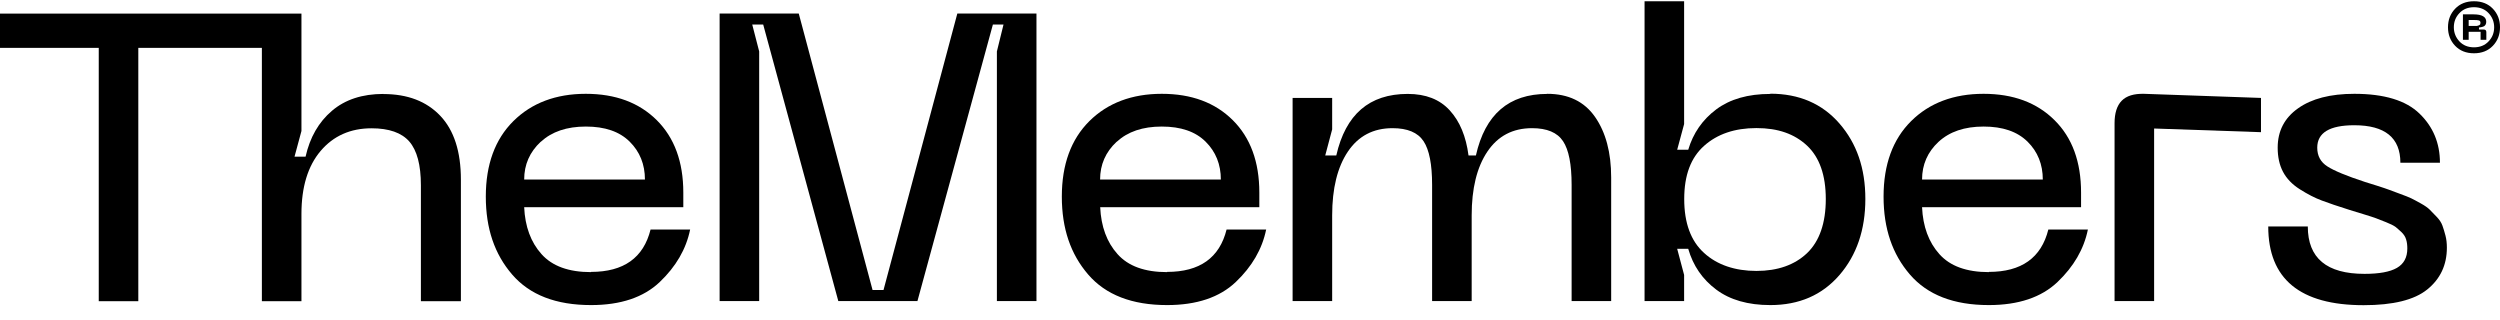
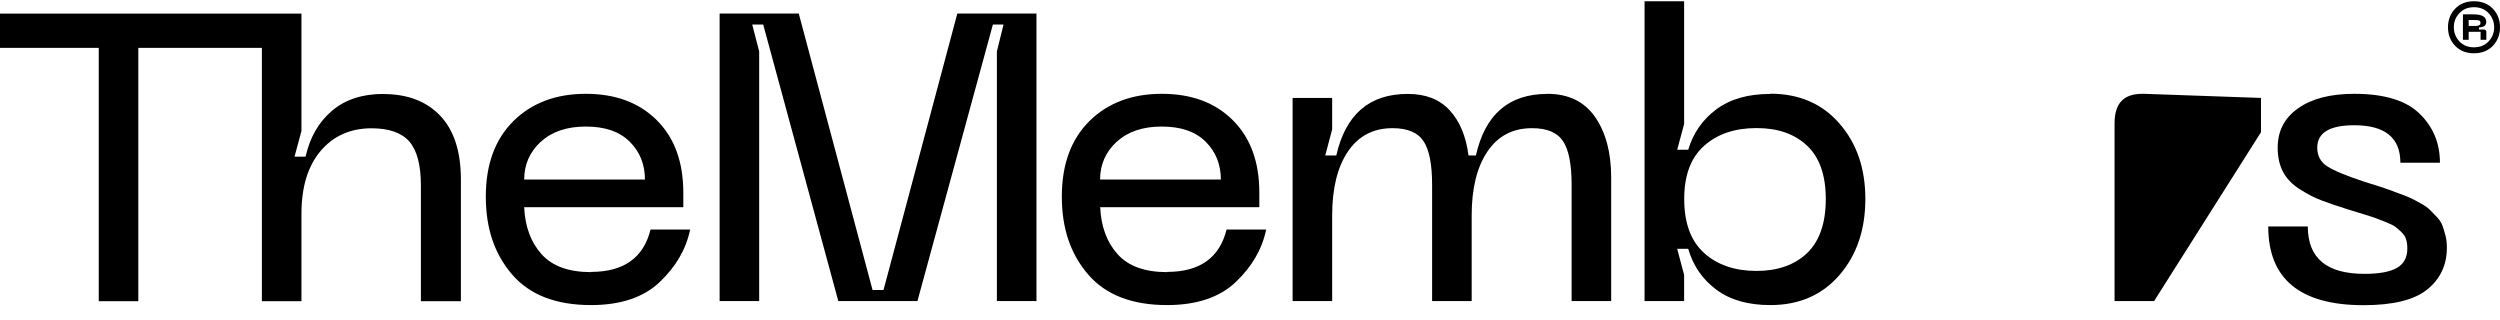
<svg xmlns="http://www.w3.org/2000/svg" width="164" height="21" viewBox="0 0 164 21" fill="none">
  <path d="M38.774 17.851C37.309 17.851 36.228 17.46 35.524 16.671C34.82 15.889 34.443 14.858 34.386 13.592H44.825V12.632C44.825 10.62 44.242 9.034 43.083 7.882C41.924 6.73 40.373 6.154 38.425 6.154C36.477 6.154 34.877 6.752 33.675 7.946C32.474 9.141 31.869 10.79 31.869 12.895C31.869 15 32.445 16.671 33.597 18.008C34.749 19.345 36.47 20.013 38.774 20.013C40.715 20.013 42.222 19.508 43.282 18.498C44.341 17.489 45.01 16.344 45.273 15.057H42.677C42.215 16.913 40.914 17.837 38.774 17.837V17.851ZM35.474 9.304C36.2 8.636 37.181 8.302 38.432 8.302C39.684 8.302 40.637 8.629 41.305 9.29C41.973 9.951 42.308 10.783 42.308 11.779H34.386C34.386 10.798 34.749 9.973 35.467 9.304H35.474Z" fill="black" />
  <path d="M25.157 6.162C23.764 6.162 22.64 6.531 21.773 7.271C20.905 8.01 20.329 9.013 20.045 10.279H19.32L19.775 8.593V0.893L17.179 0.893H0V3.14H6.478V19.757H9.073V3.14H17.179V19.757H19.775V14.033C19.775 12.27 20.194 10.89 21.033 9.902C21.872 8.913 22.989 8.416 24.375 8.416C25.52 8.416 26.345 8.707 26.85 9.283C27.355 9.866 27.611 10.819 27.611 12.156V19.757H30.235V11.786C30.235 9.952 29.787 8.551 28.884 7.598C27.98 6.645 26.736 6.169 25.15 6.169L25.157 6.162Z" fill="black" />
  <path d="M76.561 17.851C75.096 17.851 74.015 17.46 73.311 16.671C72.607 15.889 72.23 14.858 72.173 13.592H82.612V12.632C82.612 10.62 82.029 9.034 80.87 7.882C79.711 6.73 78.161 6.154 76.212 6.154C74.264 6.154 72.664 6.752 71.462 7.946C70.261 9.141 69.656 10.79 69.656 12.895C69.656 15 70.232 16.671 71.384 18.008C72.536 19.345 74.264 20.013 76.561 20.013C78.502 20.013 80.009 19.508 81.069 18.498C82.128 17.489 82.797 16.344 83.06 15.057H80.464C80.002 16.913 78.701 17.837 76.561 17.837V17.851ZM73.254 9.304C73.98 8.636 74.961 8.302 76.212 8.302C77.464 8.302 78.417 8.629 79.085 9.29C79.753 9.951 80.088 10.783 80.088 11.779H72.166C72.166 10.798 72.529 9.973 73.247 9.304H73.254Z" fill="black" />
  <path d="M57.958 19.025H57.24L52.398 0.886H47.207V19.75H49.802V3.374L49.347 1.611H50.066L54.993 19.75H60.184L65.133 1.611H65.83L65.396 3.374V19.75H67.992V0.886H62.801L57.958 19.025Z" fill="black" />
  <path d="M162.976 1.703C163.054 1.646 163.097 1.554 163.097 1.426C163.097 1.106 162.82 0.942 162.265 0.942H161.568V2.613H161.945V2.087H162.727V2.613H163.104V2.109C163.104 1.995 163.047 1.938 162.934 1.938H162.621V1.803C162.784 1.789 162.905 1.753 162.983 1.703H162.976ZM162.514 1.703C162.464 1.703 162.379 1.703 162.265 1.703H161.945V1.312H162.265C162.436 1.312 162.557 1.319 162.621 1.341C162.685 1.362 162.72 1.419 162.72 1.504C162.72 1.568 162.699 1.611 162.656 1.639C162.614 1.668 162.564 1.682 162.514 1.689V1.703Z" fill="black" />
  <path d="M160.224 14.801C160.153 14.602 160.025 14.41 159.847 14.225C159.669 14.04 159.52 13.884 159.392 13.756C159.264 13.628 159.072 13.492 158.802 13.343C158.531 13.194 158.325 13.08 158.176 13.009C158.027 12.938 157.778 12.838 157.443 12.717C157.102 12.589 156.86 12.504 156.718 12.447C156.576 12.39 156.306 12.305 155.915 12.177C155.524 12.049 155.26 11.971 155.14 11.935C153.945 11.544 153.12 11.203 152.679 10.918C152.231 10.634 152.011 10.222 152.011 9.688C152.011 8.707 152.822 8.216 154.443 8.216C156.455 8.216 157.465 9.034 157.465 10.677H160.06C160.06 9.39 159.612 8.316 158.723 7.456C157.835 6.588 156.405 6.154 154.443 6.154C152.871 6.154 151.641 6.474 150.752 7.107C149.856 7.74 149.416 8.6 149.416 9.688C149.416 10.293 149.529 10.819 149.764 11.267C149.999 11.715 150.368 12.099 150.873 12.419C151.378 12.739 151.862 12.988 152.302 13.151C152.75 13.322 153.362 13.528 154.151 13.777C154.329 13.834 154.621 13.919 155.033 14.047C155.445 14.175 155.723 14.26 155.865 14.317C156.007 14.374 156.228 14.452 156.519 14.573C156.811 14.687 157.017 14.794 157.138 14.879C157.251 14.972 157.387 15.085 157.536 15.227C157.685 15.37 157.792 15.533 157.842 15.711C157.899 15.889 157.92 16.088 157.92 16.301C157.92 16.891 157.692 17.311 157.237 17.574C156.782 17.837 156.071 17.965 155.111 17.965C152.63 17.965 151.392 16.934 151.392 14.858H148.797C148.797 18.299 150.88 20.02 155.054 20.02C156.981 20.02 158.375 19.679 159.228 18.989C160.081 18.299 160.515 17.389 160.515 16.244C160.515 15.96 160.487 15.697 160.423 15.455C160.359 15.213 160.295 14.993 160.224 14.801Z" fill="black" />
  <path d="M163.532 0.573C163.219 0.246 162.806 0.082 162.294 0.082C161.782 0.082 161.37 0.246 161.057 0.573C160.744 0.9 160.588 1.305 160.588 1.789C160.588 2.272 160.744 2.677 161.057 3.005C161.37 3.332 161.782 3.495 162.294 3.495C162.806 3.495 163.219 3.332 163.532 3.005C163.845 2.677 164.001 2.272 164.001 1.789C164.001 1.305 163.845 0.9 163.532 0.573ZM163.247 2.72C163.006 2.976 162.686 3.104 162.294 3.104C161.903 3.104 161.583 2.976 161.342 2.72C161.1 2.464 160.972 2.151 160.972 1.789C160.972 1.426 161.093 1.113 161.342 0.857C161.583 0.601 161.903 0.473 162.294 0.473C162.686 0.473 163.006 0.601 163.247 0.857C163.489 1.113 163.617 1.426 163.617 1.789C163.617 2.151 163.496 2.464 163.247 2.72Z" fill="black" />
-   <path d="M139.184 6.609C138.871 6.929 138.715 7.42 138.715 8.081V19.75H141.31V8.43L148.321 8.671V6.424L140.642 6.154C139.981 6.14 139.497 6.289 139.184 6.609Z" fill="black" />
+   <path d="M139.184 6.609C138.871 6.929 138.715 7.42 138.715 8.081V19.75H141.31L148.321 8.671V6.424L140.642 6.154C139.981 6.14 139.497 6.289 139.184 6.609Z" fill="black" />
  <path d="M116.131 6.162C114.666 6.162 113.486 6.503 112.583 7.178C111.68 7.854 111.068 8.743 110.748 9.824H110.023L110.478 8.138V0.082H107.883V19.75H110.478V18.036L110.023 16.323H110.748C111.068 17.432 111.68 18.321 112.583 18.996C113.486 19.672 114.666 20.013 116.131 20.013C118.023 20.013 119.53 19.359 120.668 18.044C121.798 16.735 122.367 15.071 122.367 13.052C122.367 11.032 121.798 9.404 120.668 8.103C119.537 6.802 118.023 6.147 116.131 6.147V6.162ZM118.542 16.607C117.724 17.382 116.615 17.773 115.221 17.773C113.827 17.773 112.647 17.382 111.787 16.593C110.919 15.811 110.485 14.63 110.485 13.059C110.485 11.488 110.919 10.343 111.787 9.568C112.654 8.793 113.799 8.402 115.221 8.402C116.643 8.402 117.717 8.785 118.542 9.553C119.359 10.321 119.772 11.488 119.772 13.059C119.772 14.63 119.359 15.825 118.542 16.607Z" fill="black" />
  <path d="M101.498 6.161C98.981 6.161 97.423 7.505 96.819 10.2H96.335C96.172 8.949 95.767 7.968 95.105 7.242C94.444 6.517 93.527 6.161 92.346 6.161C89.829 6.161 88.272 7.505 87.66 10.2H86.935L87.39 8.487V6.425H84.795V19.75H87.39V14.133C87.39 12.369 87.732 10.968 88.421 9.944C89.111 8.92 90.085 8.408 91.351 8.408C92.332 8.408 93.008 8.693 93.385 9.262C93.761 9.831 93.946 10.783 93.946 12.127V19.75H96.542V14.133C96.542 12.369 96.883 10.968 97.573 9.944C98.263 8.92 99.237 8.408 100.502 8.408C101.484 8.408 102.159 8.693 102.536 9.262C102.913 9.831 103.098 10.783 103.098 12.127V19.75H105.693V11.644C105.693 10.001 105.338 8.679 104.634 7.669C103.93 6.659 102.884 6.154 101.491 6.154L101.498 6.161Z" fill="black" />
-   <path d="M130.474 17.851C129.009 17.851 127.928 17.46 127.224 16.671C126.521 15.889 126.144 14.858 126.087 13.592H136.518V12.632C136.518 10.62 135.942 9.034 134.776 7.882C133.617 6.73 132.067 6.154 130.119 6.154C128.17 6.154 126.57 6.752 125.369 7.946C124.167 9.141 123.562 10.79 123.562 12.895C123.562 15 124.138 16.671 125.29 18.008C126.442 19.345 128.163 20.013 130.467 20.013C132.408 20.013 133.916 19.508 134.975 18.498C136.035 17.489 136.703 16.344 136.966 15.057H134.371C133.909 16.913 132.607 17.837 130.467 17.837L130.474 17.851ZM127.168 9.304C127.893 8.636 128.874 8.302 130.126 8.302C131.377 8.302 132.33 8.629 133.005 9.29C133.674 9.951 134.008 10.783 134.008 11.779H126.087C126.087 10.798 126.449 9.973 127.168 9.304Z" fill="black" />
</svg>